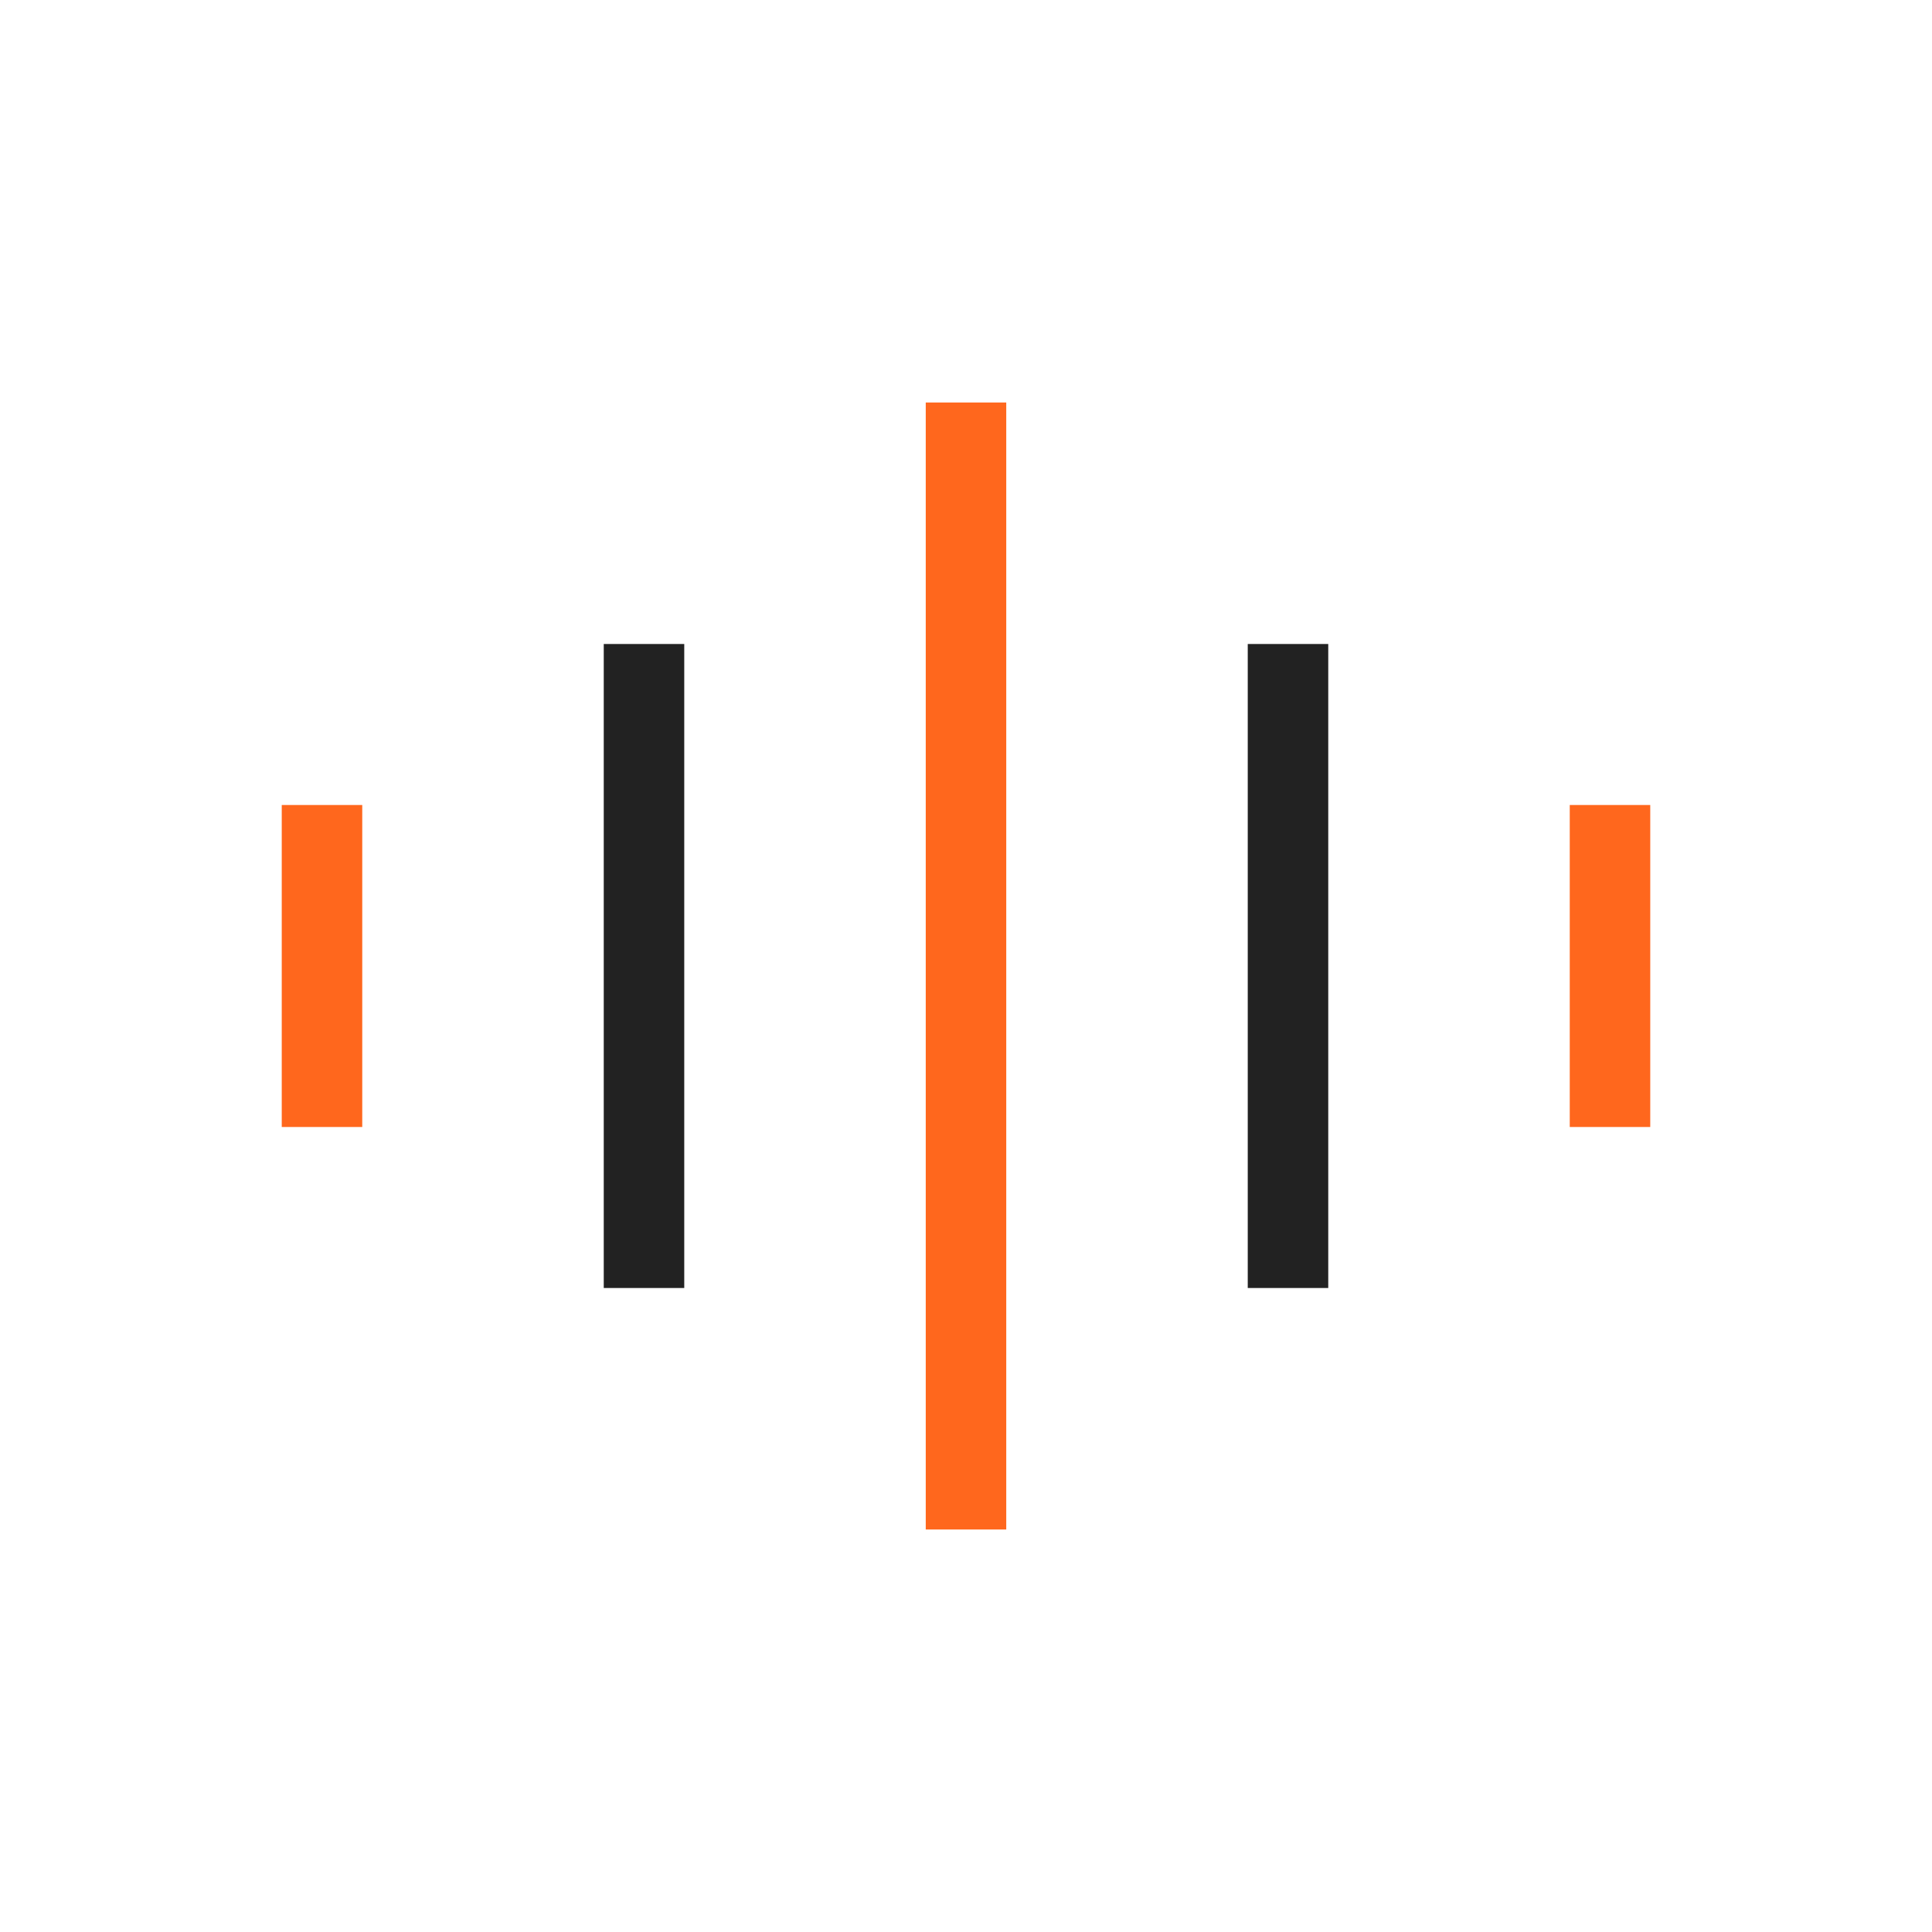
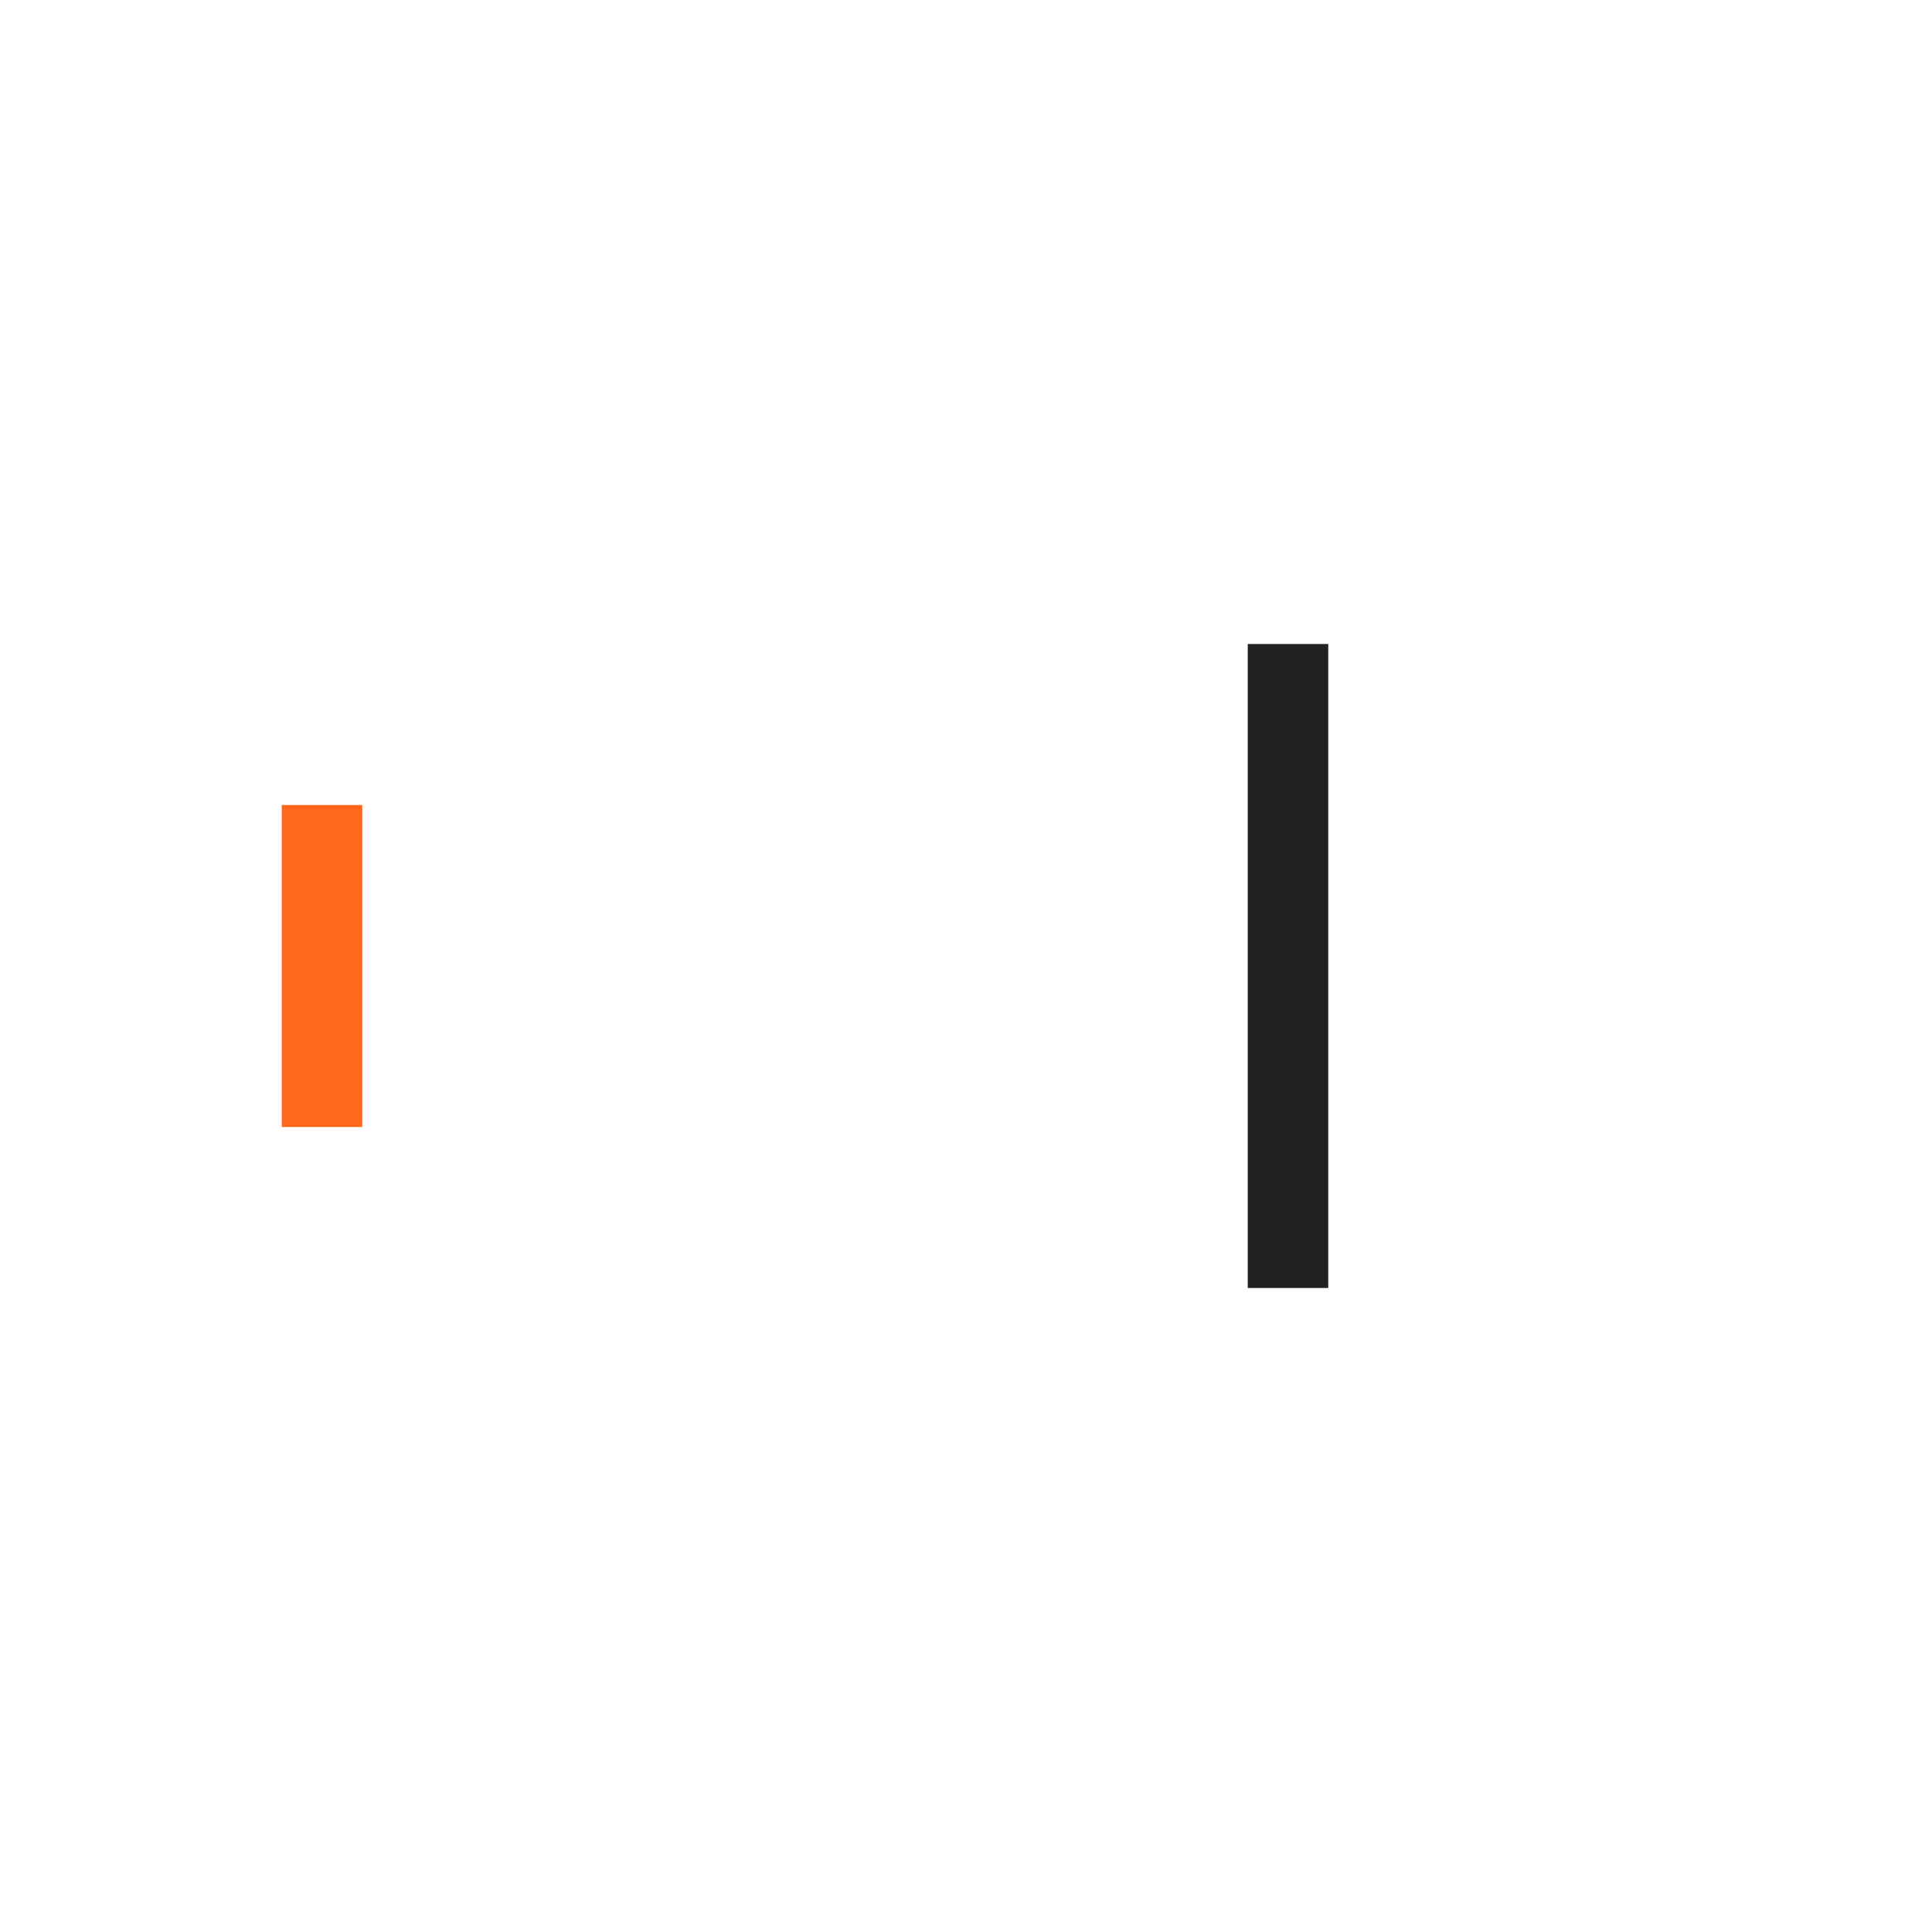
<svg xmlns="http://www.w3.org/2000/svg" fill="none" version="1.1" width="24" height="24" viewBox="0 0 24 24">
  <g>
    <g>
      <path d="M3.5,14L3.5,10L4.5,10L4.5,14L3.5,14Z" fill-rule="evenodd" fill="#FF671D" fill-opacity="1" />
    </g>
    <g>
-       <path d="M19.5,14L19.5,10L20.5,10L20.5,14L19.5,14Z" fill-rule="evenodd" fill="#FF671D" fill-opacity="1" />
-     </g>
+       </g>
    <g>
-       <path d="M11.5,19L11.5,5L12.5,5L12.5,19L11.5,19Z" fill-rule="evenodd" fill="#FF671D" fill-opacity="1" />
-     </g>
+       </g>
    <g>
      <path d="M15.5,16L15.5,8L16.5,8L16.5,16L15.5,16Z" fill-rule="evenodd" fill="#222222" fill-opacity="1" />
    </g>
    <g>
-       <path d="M7.5,16L7.5,8L8.5,8L8.5,16L7.5,16Z" fill-rule="evenodd" fill="#222222" fill-opacity="1" />
-     </g>
+       </g>
  </g>
</svg>